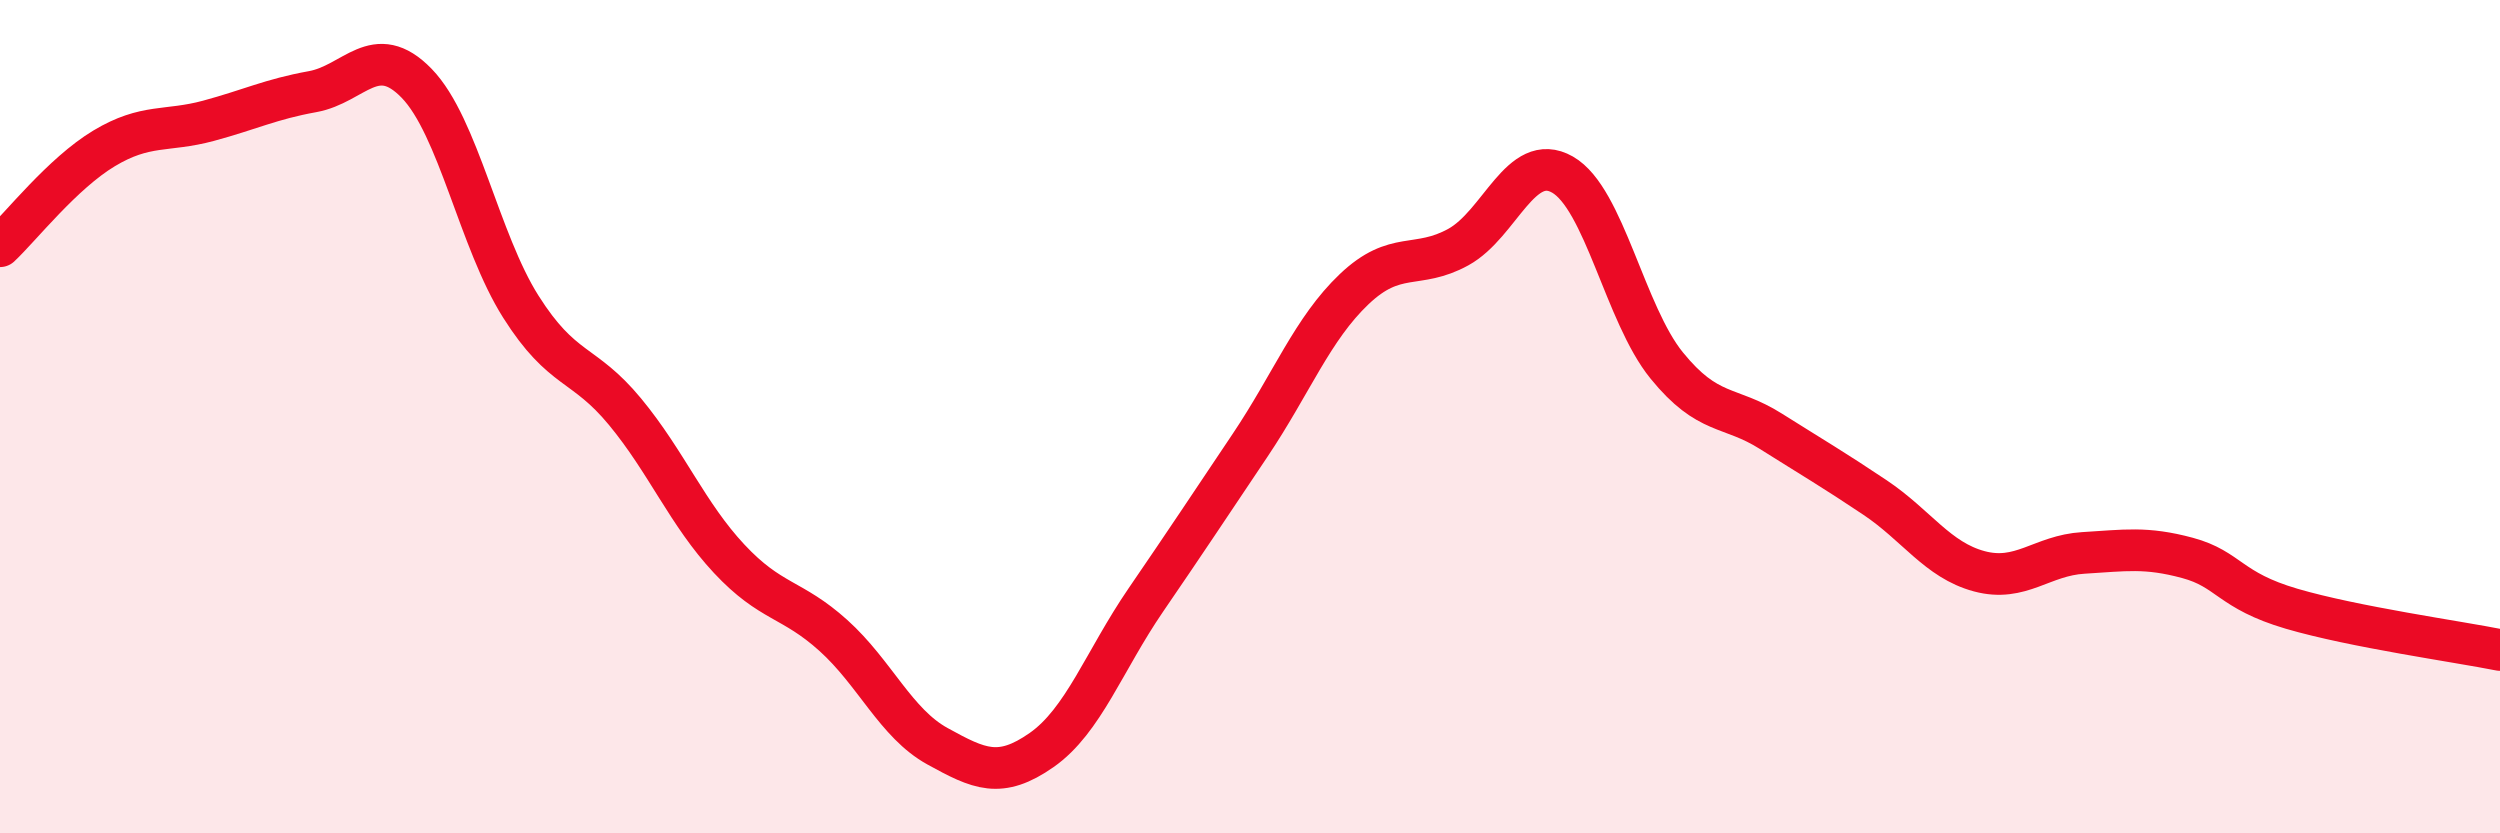
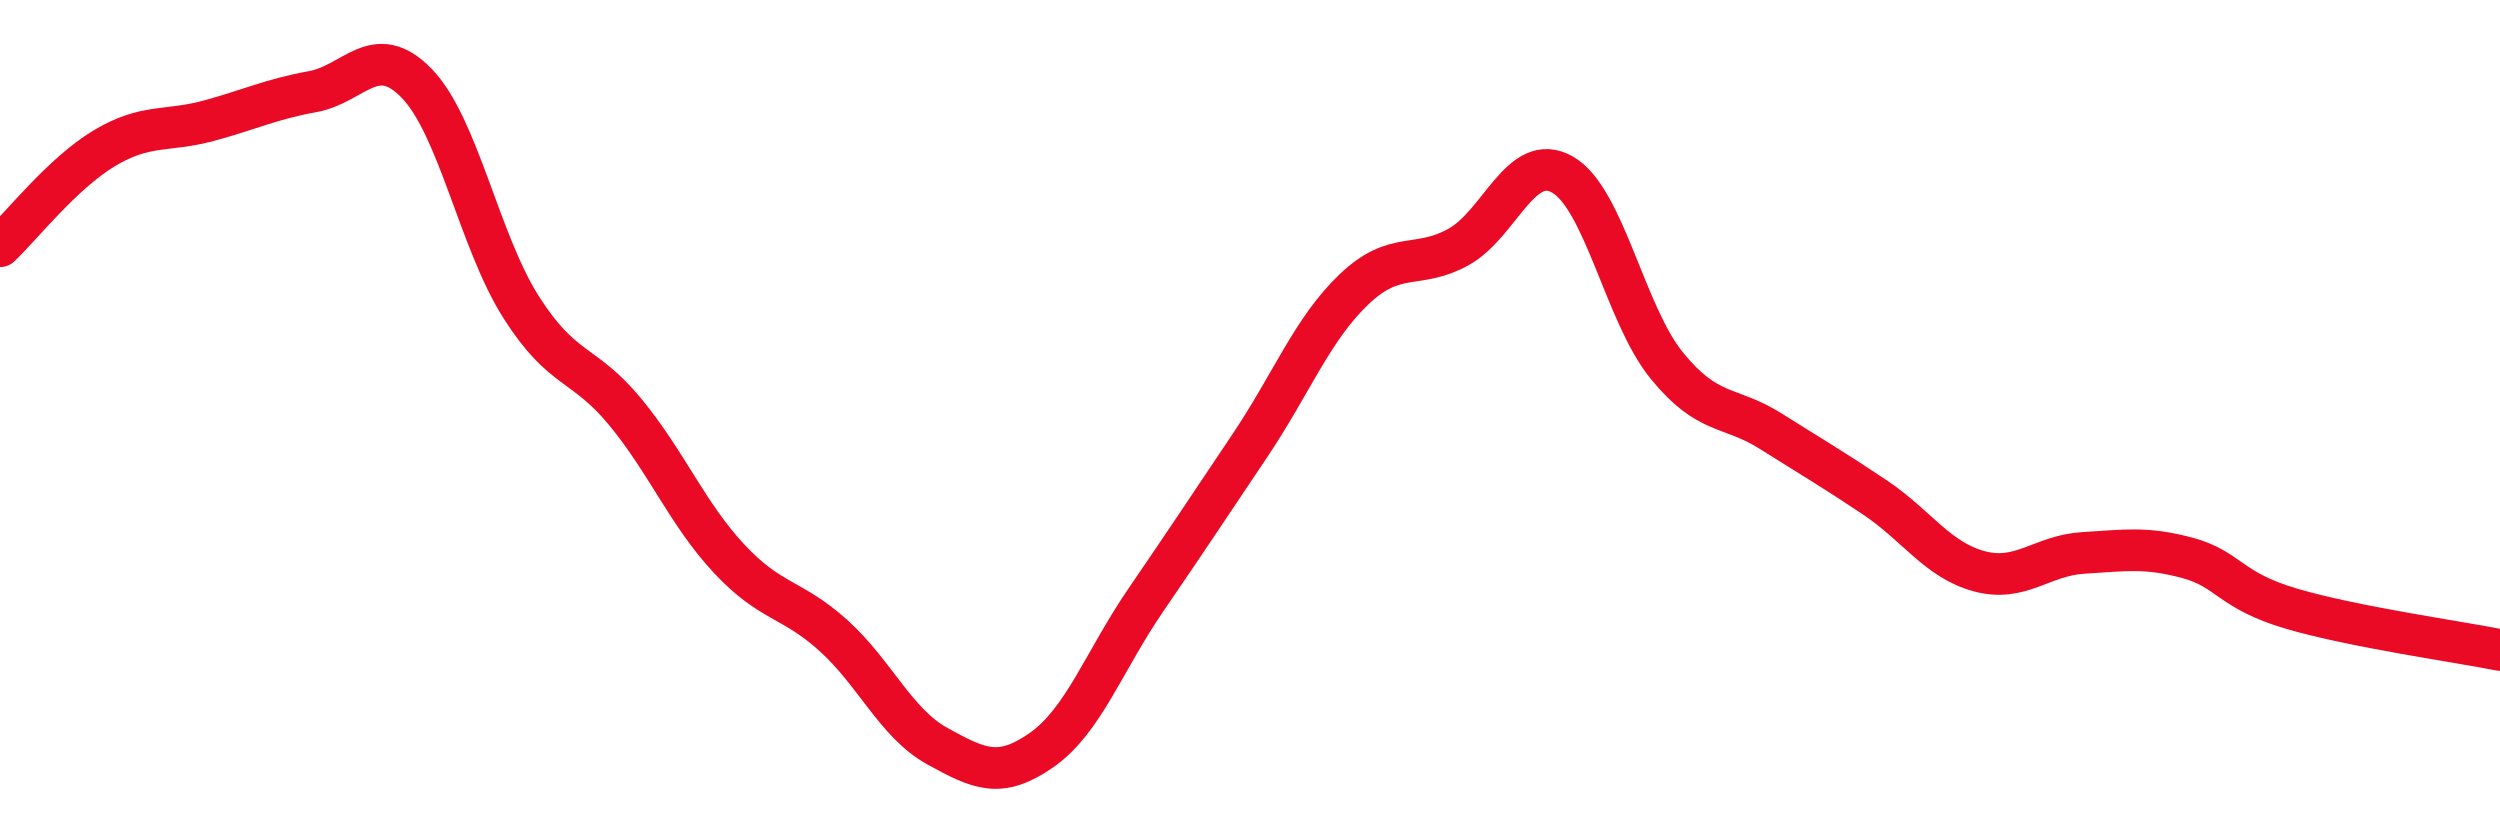
<svg xmlns="http://www.w3.org/2000/svg" width="60" height="20" viewBox="0 0 60 20">
-   <path d="M 0,5.91 C 0.5,5.44 1.5,4.16 2.5,3.56 C 3.5,2.96 4,3.17 5,2.9 C 6,2.63 6.5,2.38 7.5,2.2 C 8.5,2.02 9,0.97 10,2 C 11,3.03 11.5,5.78 12.5,7.36 C 13.5,8.94 14,8.67 15,9.88 C 16,11.09 16.5,12.34 17.5,13.41 C 18.5,14.48 19,14.35 20,15.25 C 21,16.15 21.5,17.36 22.5,17.91 C 23.5,18.46 24,18.7 25,18 C 26,17.3 26.5,15.86 27.5,14.4 C 28.5,12.94 29,12.18 30,10.69 C 31,9.2 31.5,7.89 32.5,6.94 C 33.5,5.99 34,6.48 35,5.93 C 36,5.38 36.5,3.62 37.5,4.19 C 38.5,4.76 39,7.54 40,8.77 C 41,10 41.5,9.72 42.5,10.35 C 43.5,10.98 44,11.27 45,11.94 C 46,12.61 46.5,13.44 47.5,13.71 C 48.5,13.98 49,13.33 50,13.27 C 51,13.21 51.5,13.12 52.5,13.39 C 53.5,13.66 53.5,14.17 55,14.61 C 56.5,15.05 59,15.4 60,15.6L60 20L0 20Z" fill="#EB0A25" opacity="0.1" stroke-linecap="round" stroke-linejoin="round" />
  <path d="M 0,5.91 C 0.5,5.44 1.5,4.16 2.5,3.56 C 3.5,2.96 4,3.17 5,2.9 C 6,2.63 6.5,2.38 7.5,2.2 C 8.5,2.02 9,0.97 10,2 C 11,3.03 11.5,5.78 12.5,7.36 C 13.5,8.94 14,8.67 15,9.88 C 16,11.09 16.5,12.34 17.5,13.41 C 18.5,14.48 19,14.35 20,15.25 C 21,16.15 21.5,17.36 22.5,17.91 C 23.5,18.46 24,18.7 25,18 C 26,17.3 26.5,15.86 27.5,14.4 C 28.5,12.94 29,12.18 30,10.69 C 31,9.2 31.5,7.89 32.5,6.94 C 33.5,5.99 34,6.48 35,5.93 C 36,5.38 36.5,3.62 37.5,4.19 C 38.5,4.76 39,7.54 40,8.77 C 41,10 41.5,9.72 42.5,10.35 C 43.5,10.98 44,11.27 45,11.94 C 46,12.61 46.5,13.44 47.5,13.71 C 48.5,13.98 49,13.33 50,13.27 C 51,13.21 51.5,13.12 52.5,13.39 C 53.5,13.66 53.5,14.17 55,14.61 C 56.5,15.05 59,15.4 60,15.6" stroke="#EB0A25" stroke-width="1" fill="none" stroke-linecap="round" stroke-linejoin="round" />
</svg>